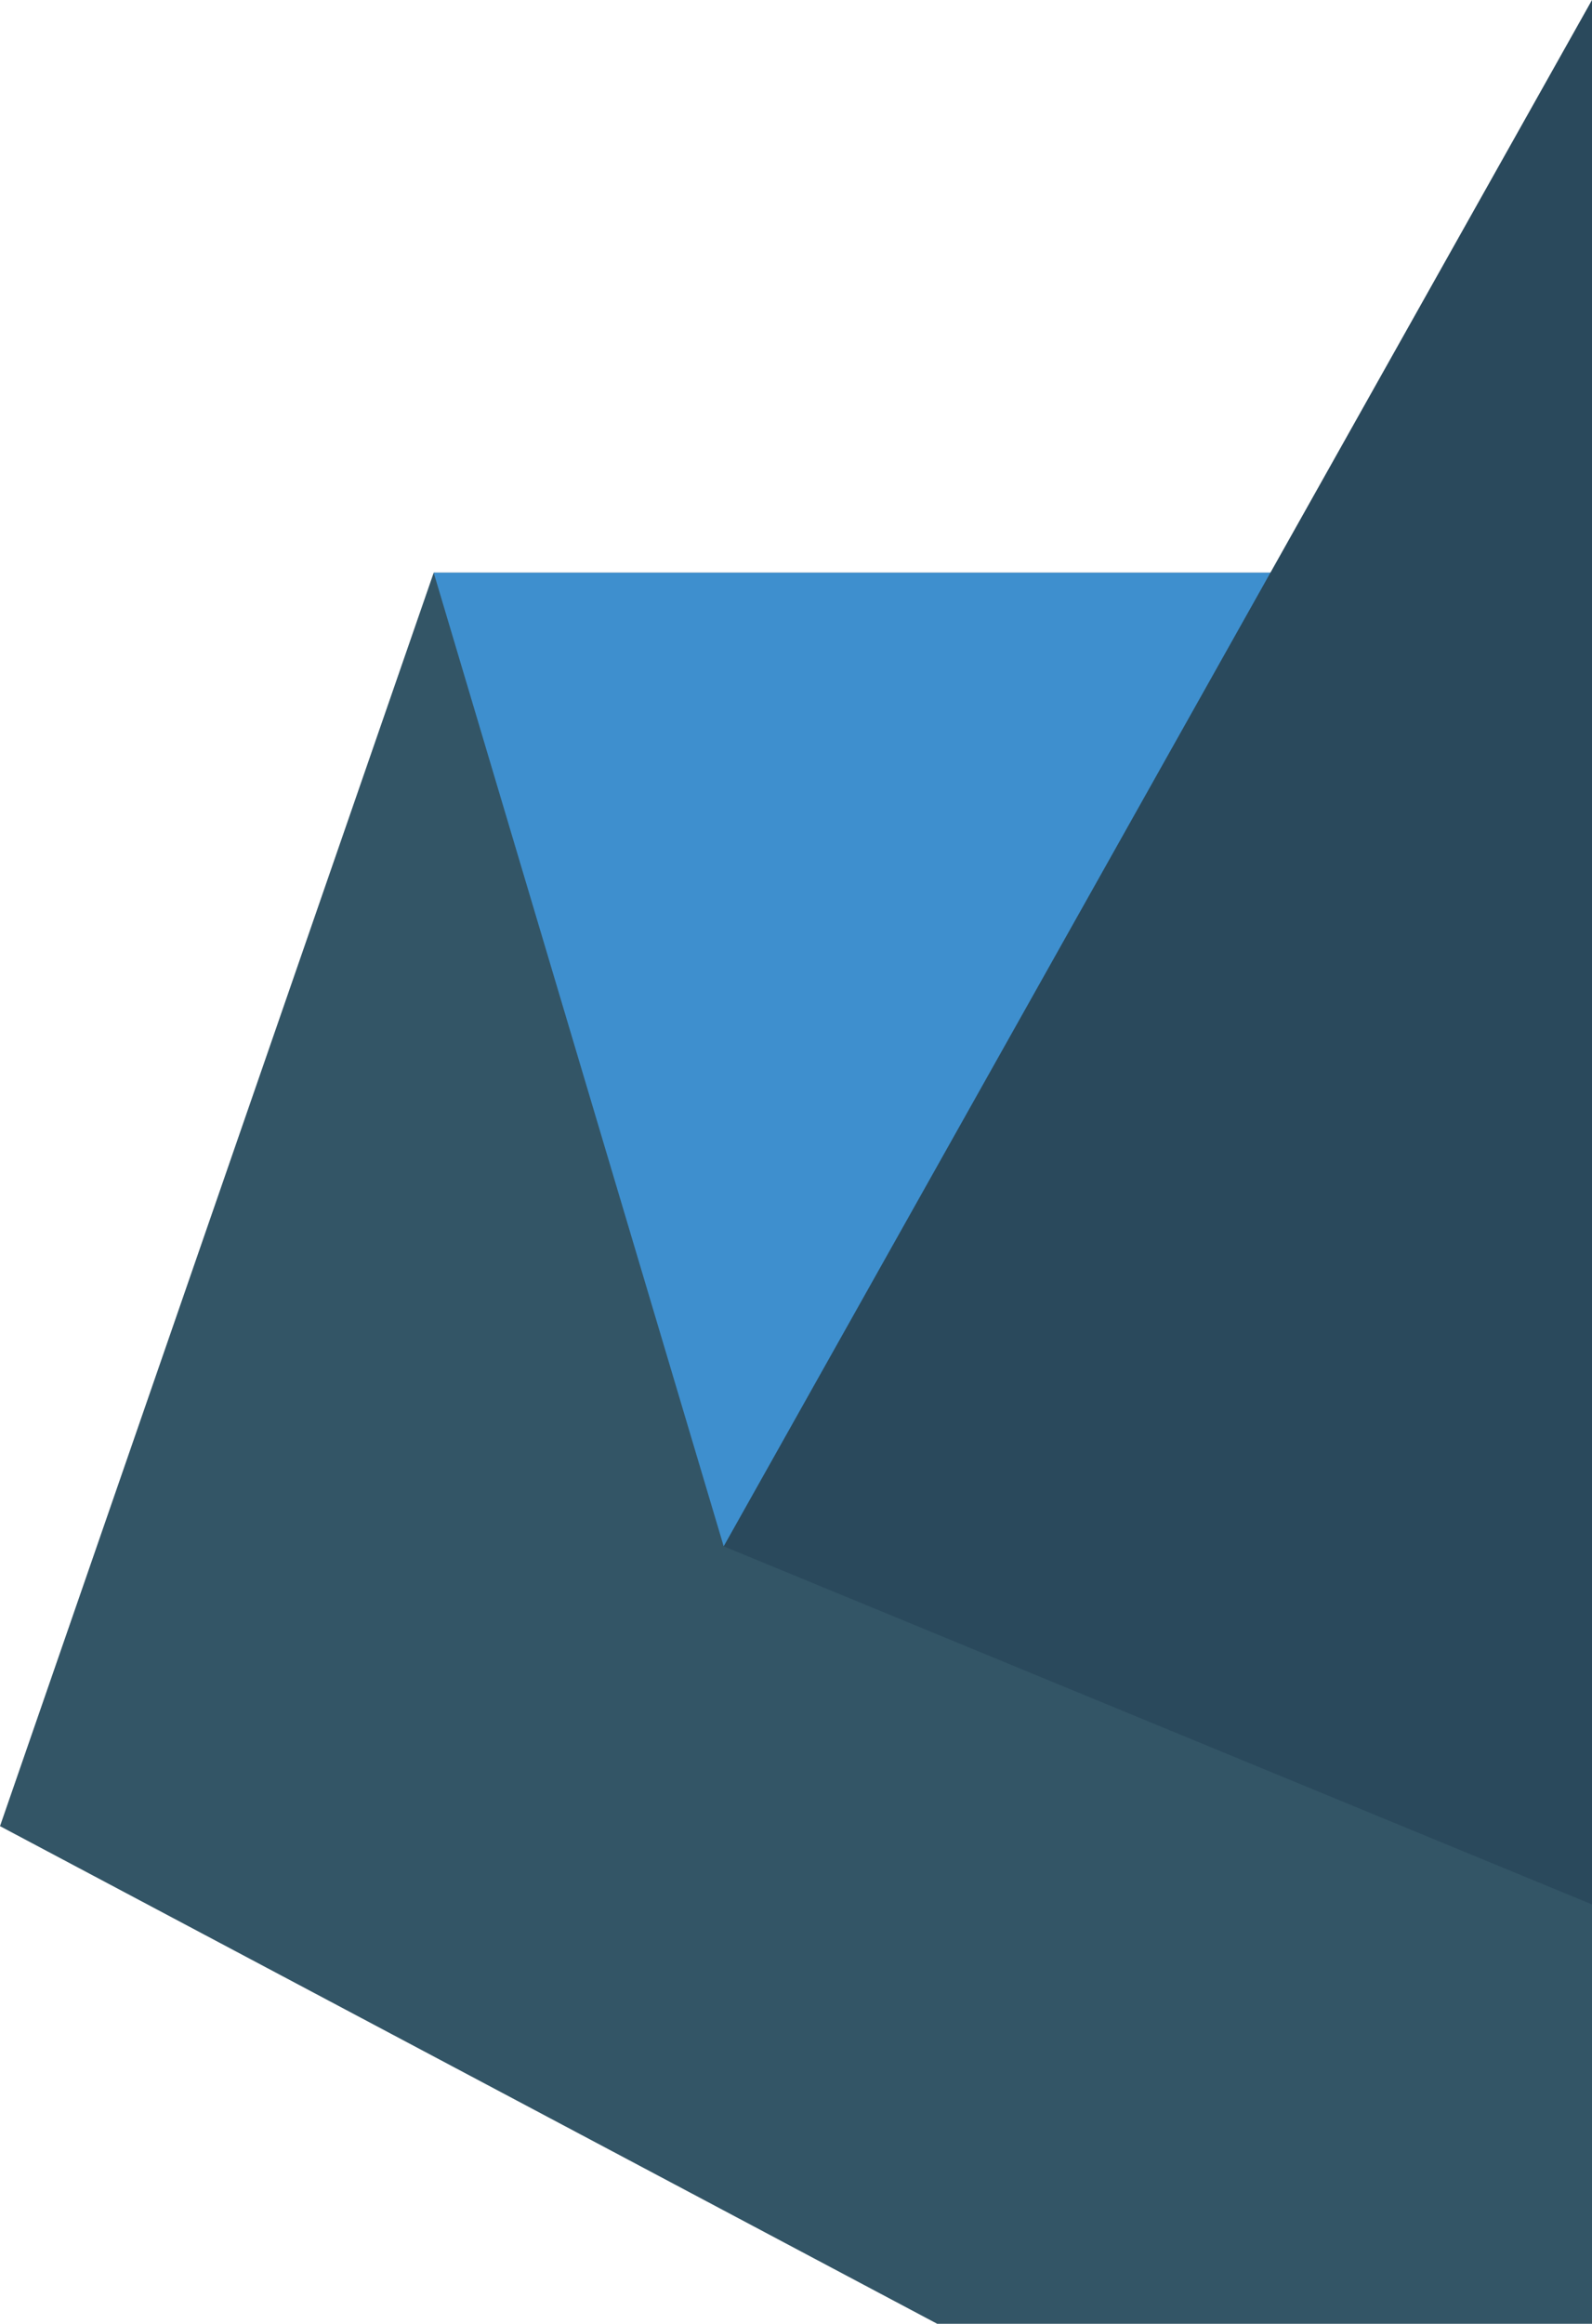
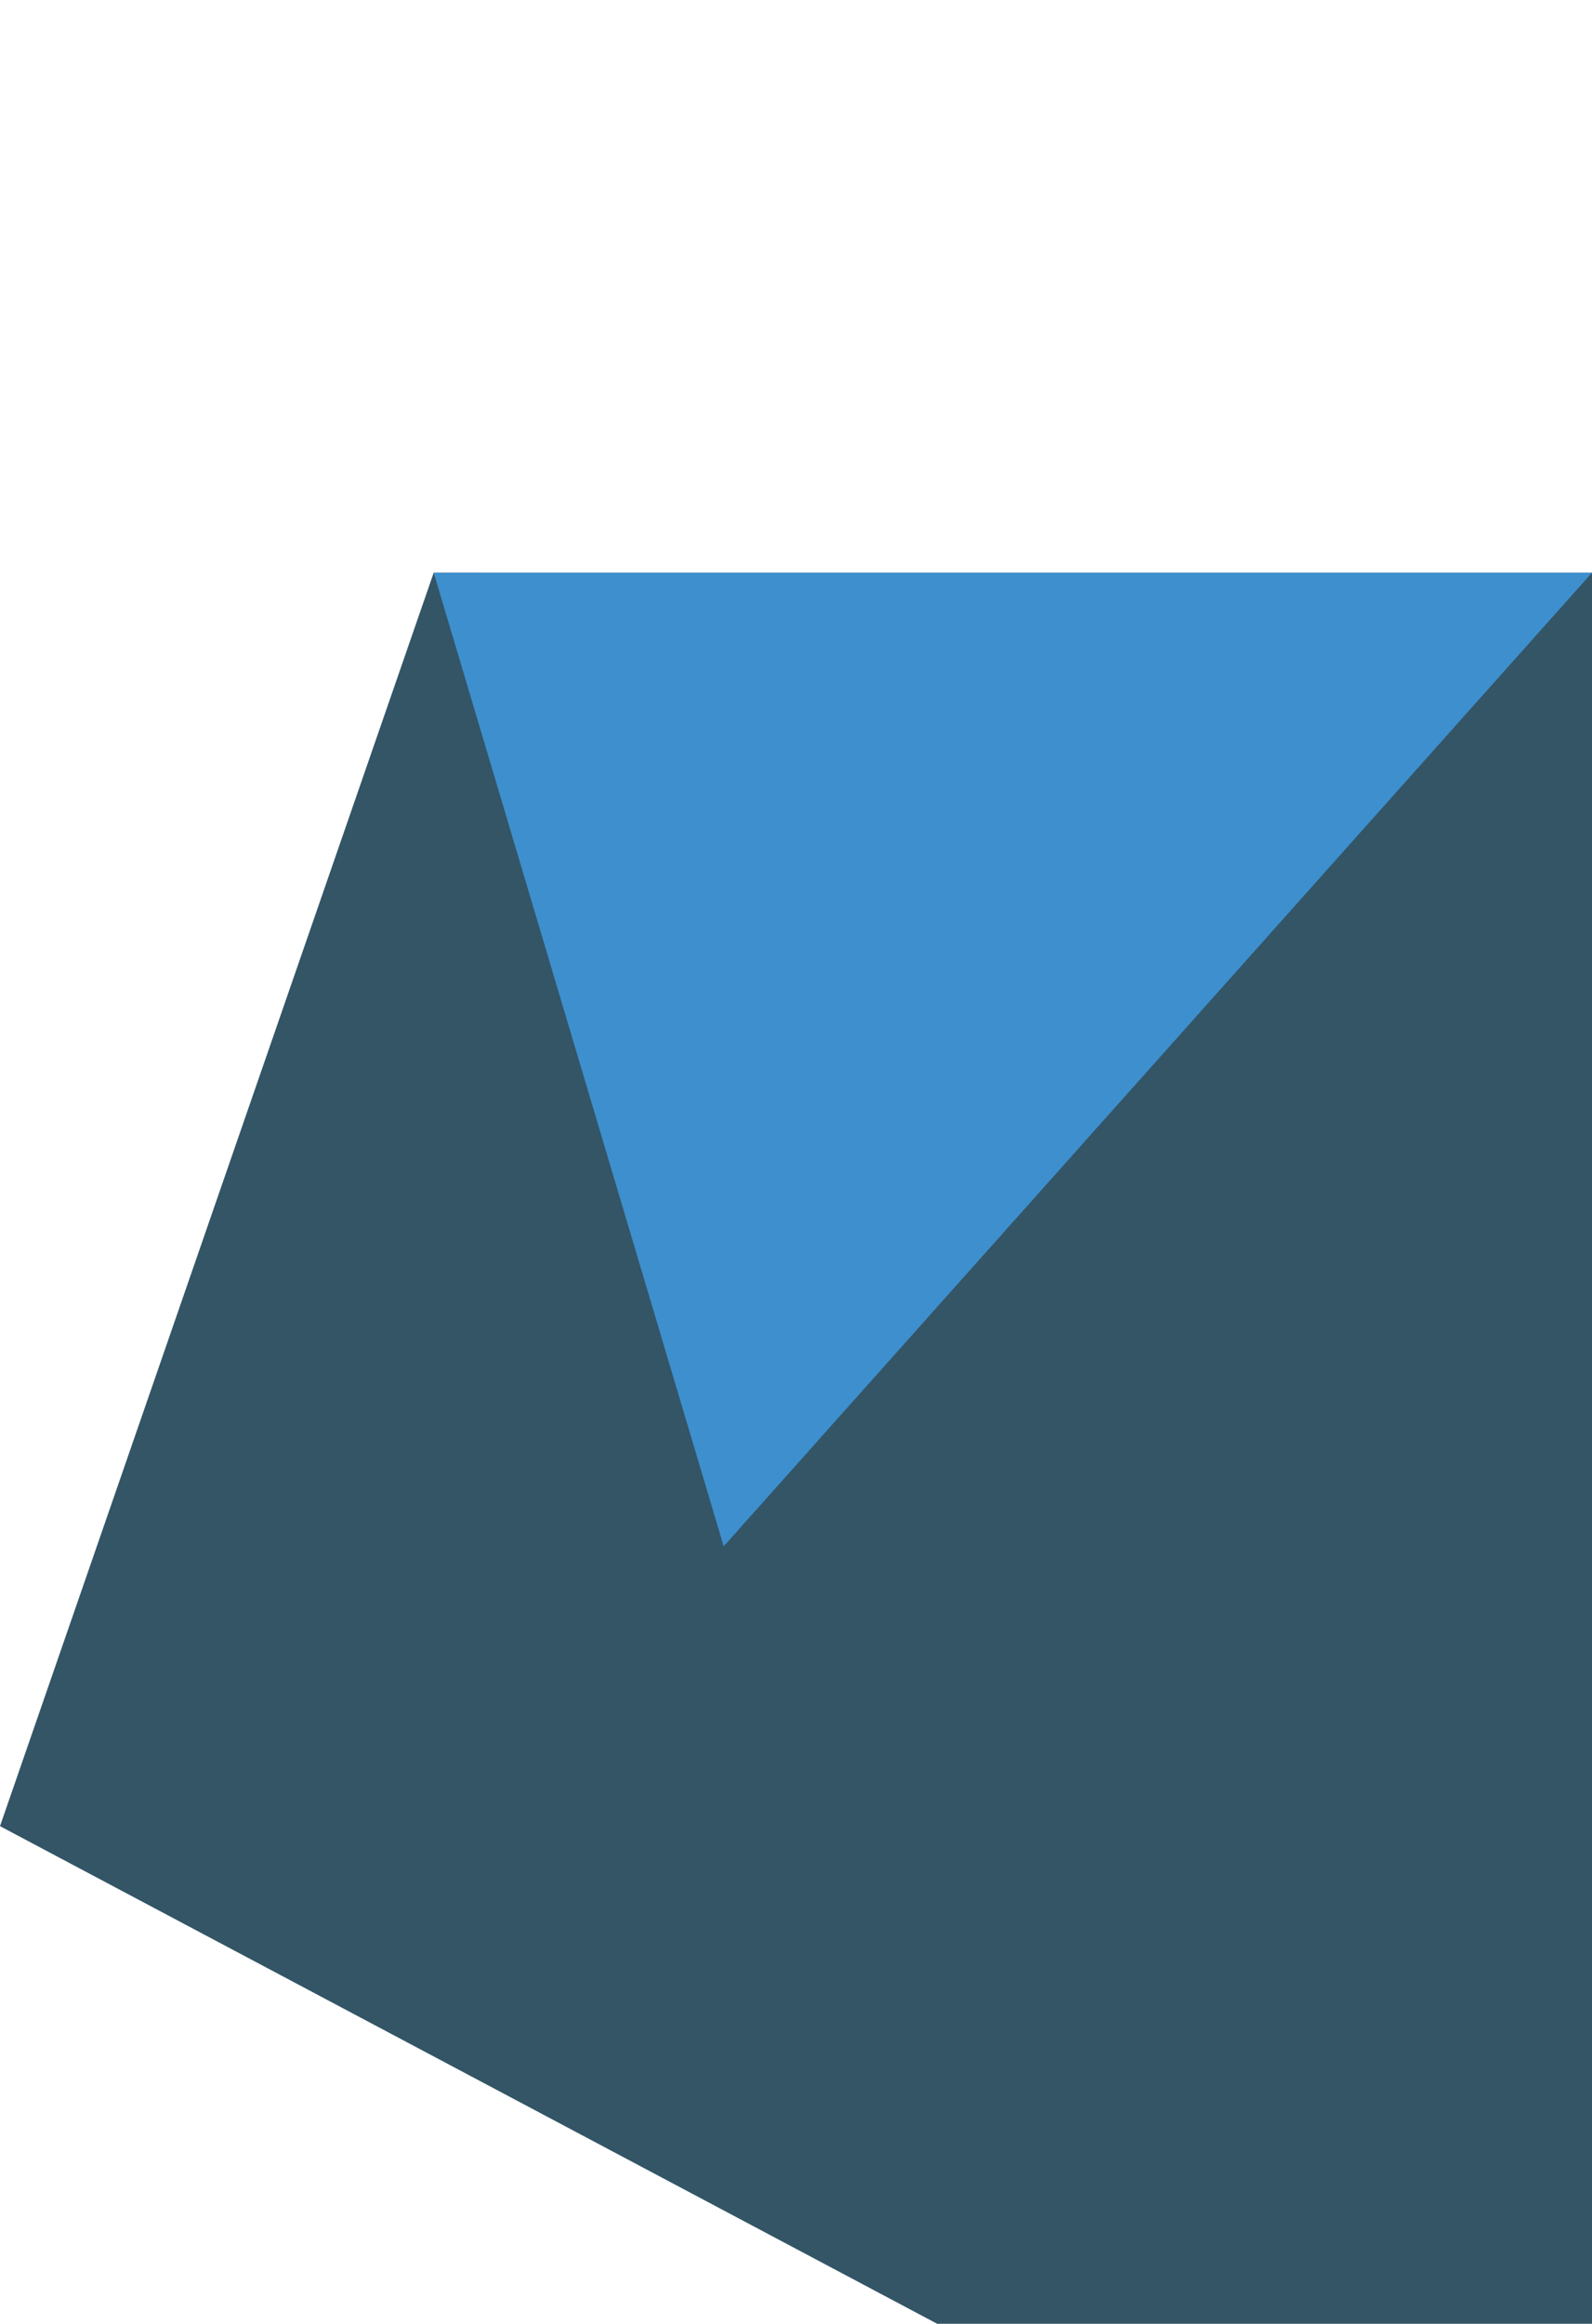
<svg xmlns="http://www.w3.org/2000/svg" id="Group_80" data-name="Group 80" width="483.188" height="704.807" viewBox="0 0 483.188 704.807">
  <path id="Path_120" data-name="Path 120" d="M483.188,227.188V758.294H284.439L0,607.362,131.633,227.183Z" transform="translate(0 -53.486)" fill="#356" />
  <path id="Path_121" data-name="Path 121" d="M351.555,227.186,88.013,522.481,0,227.182Z" transform="translate(131.633 -53.486)" fill="#3e8fce" />
-   <path id="Path_122" data-name="Path 122" d="M263.542,0V577.614L0,469Z" transform="translate(219.646 0)" fill="#2a495c" />
</svg>